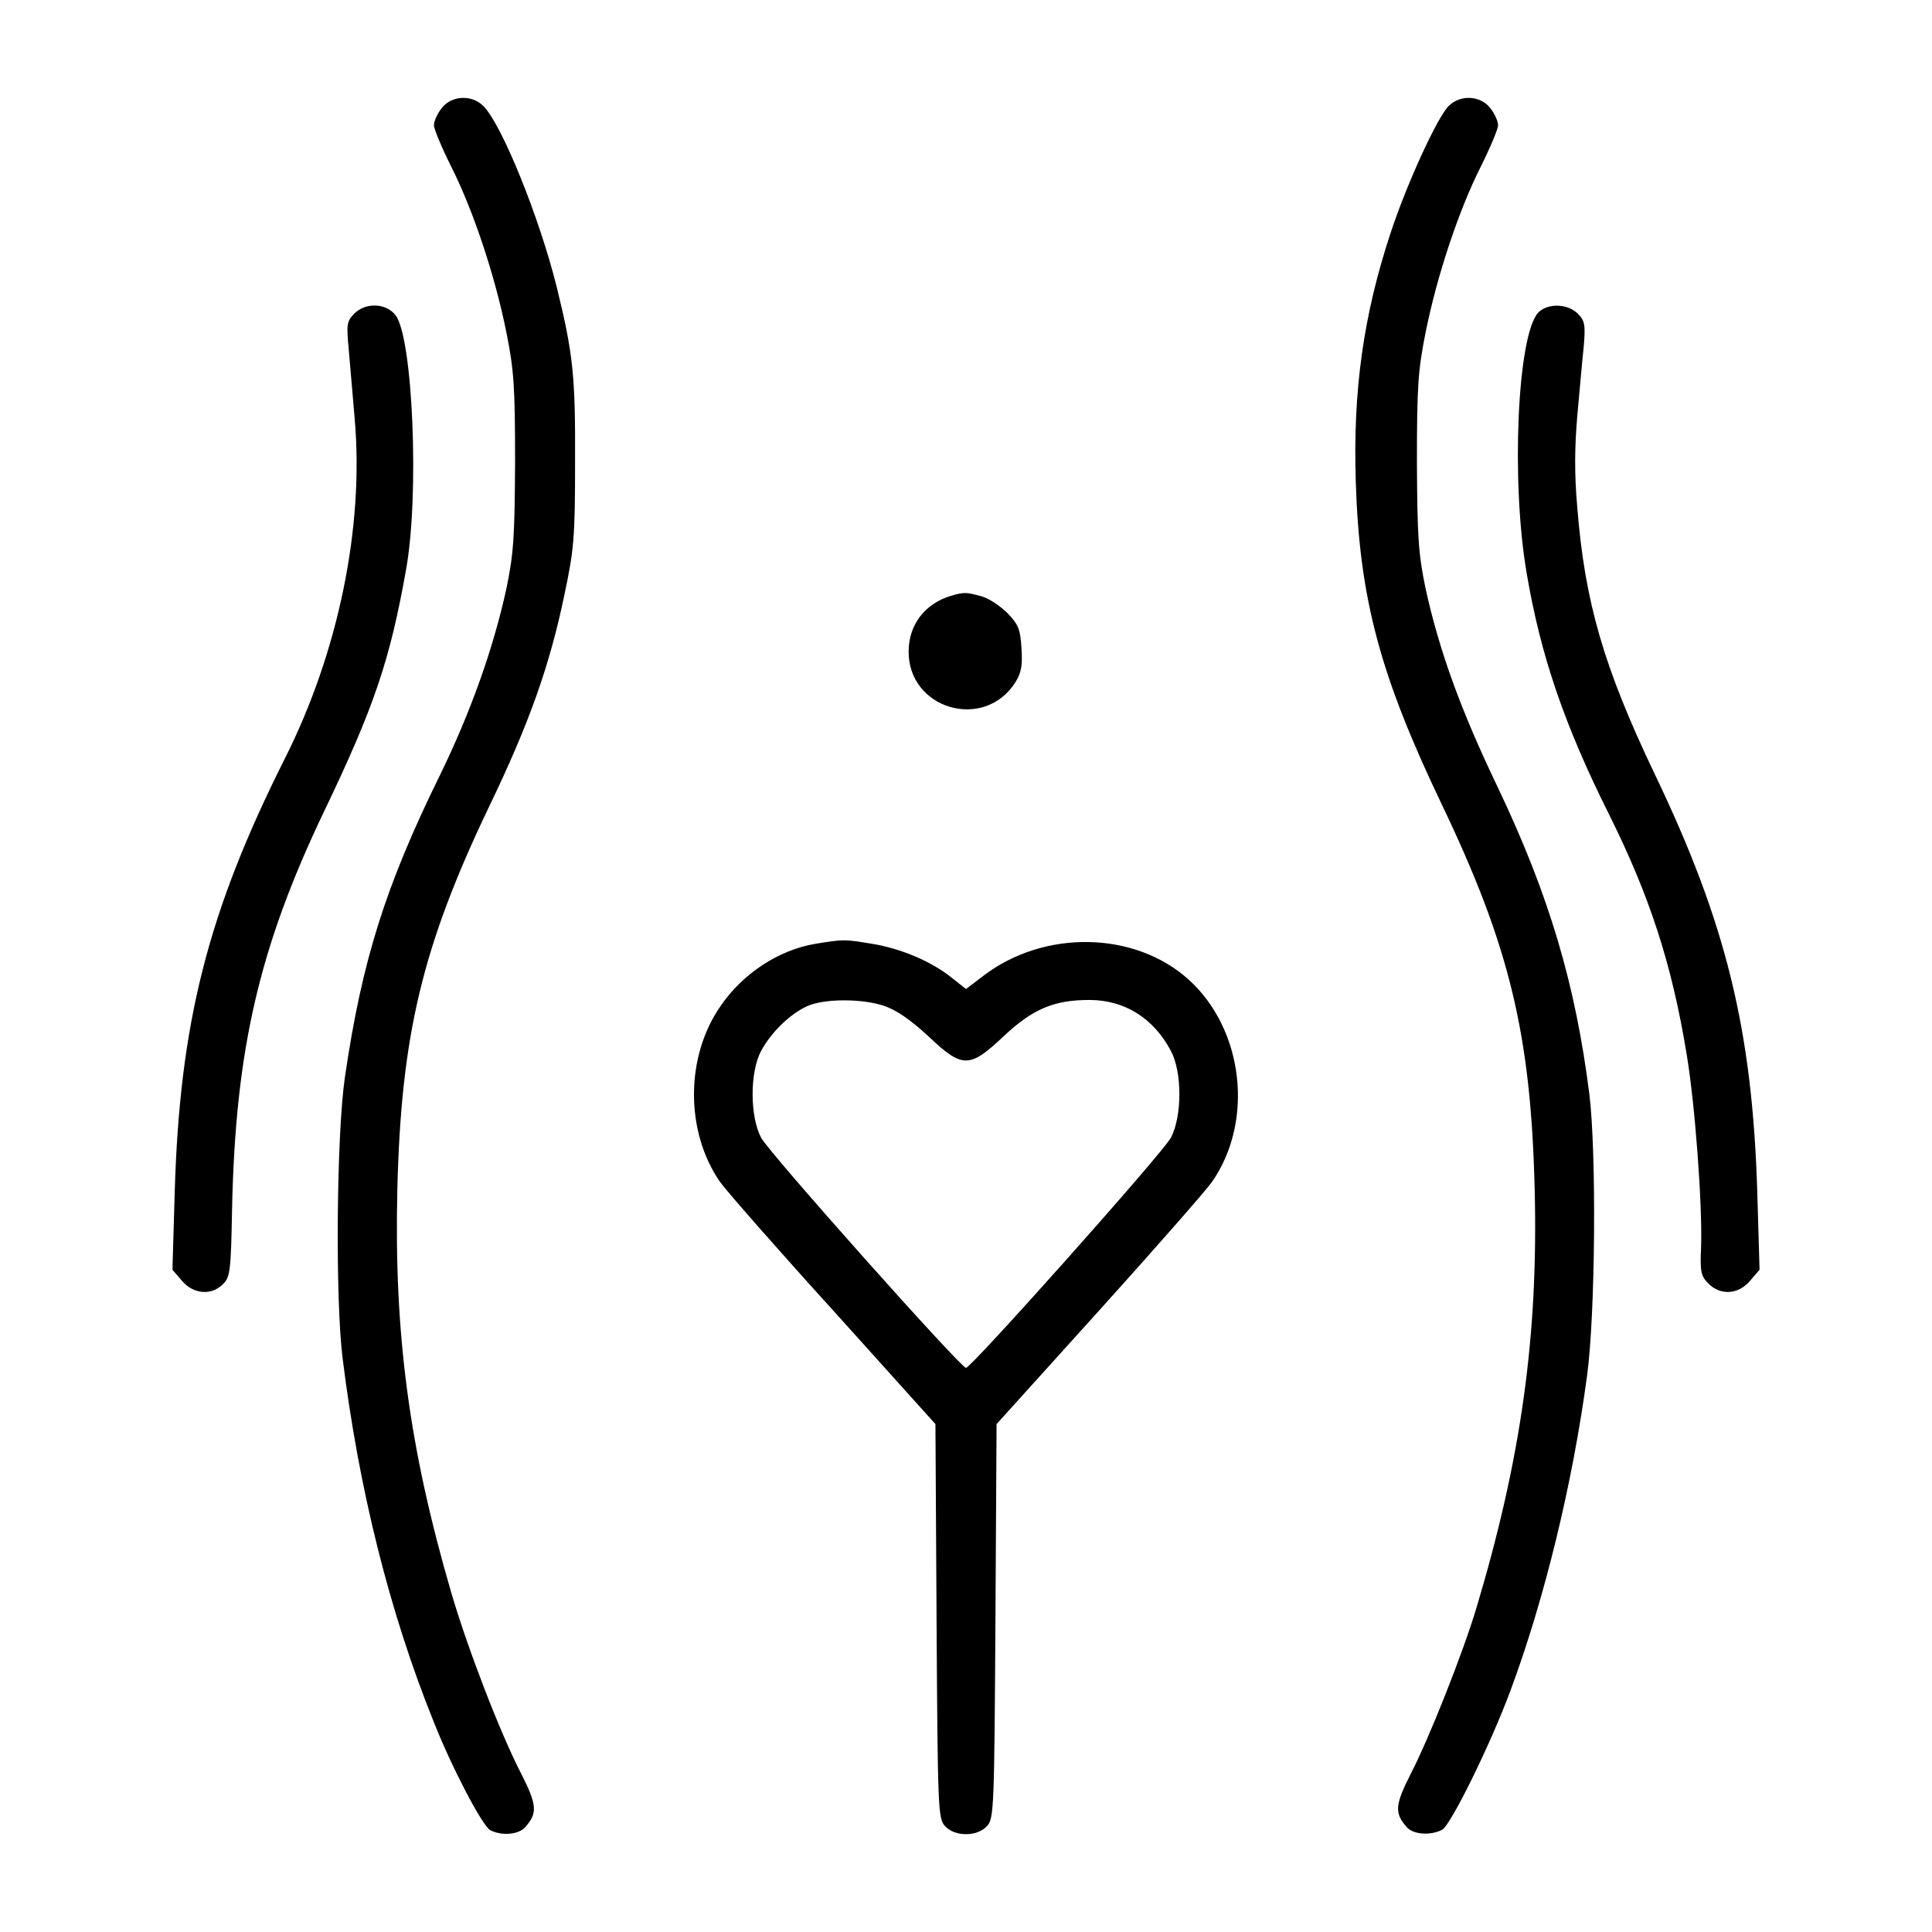
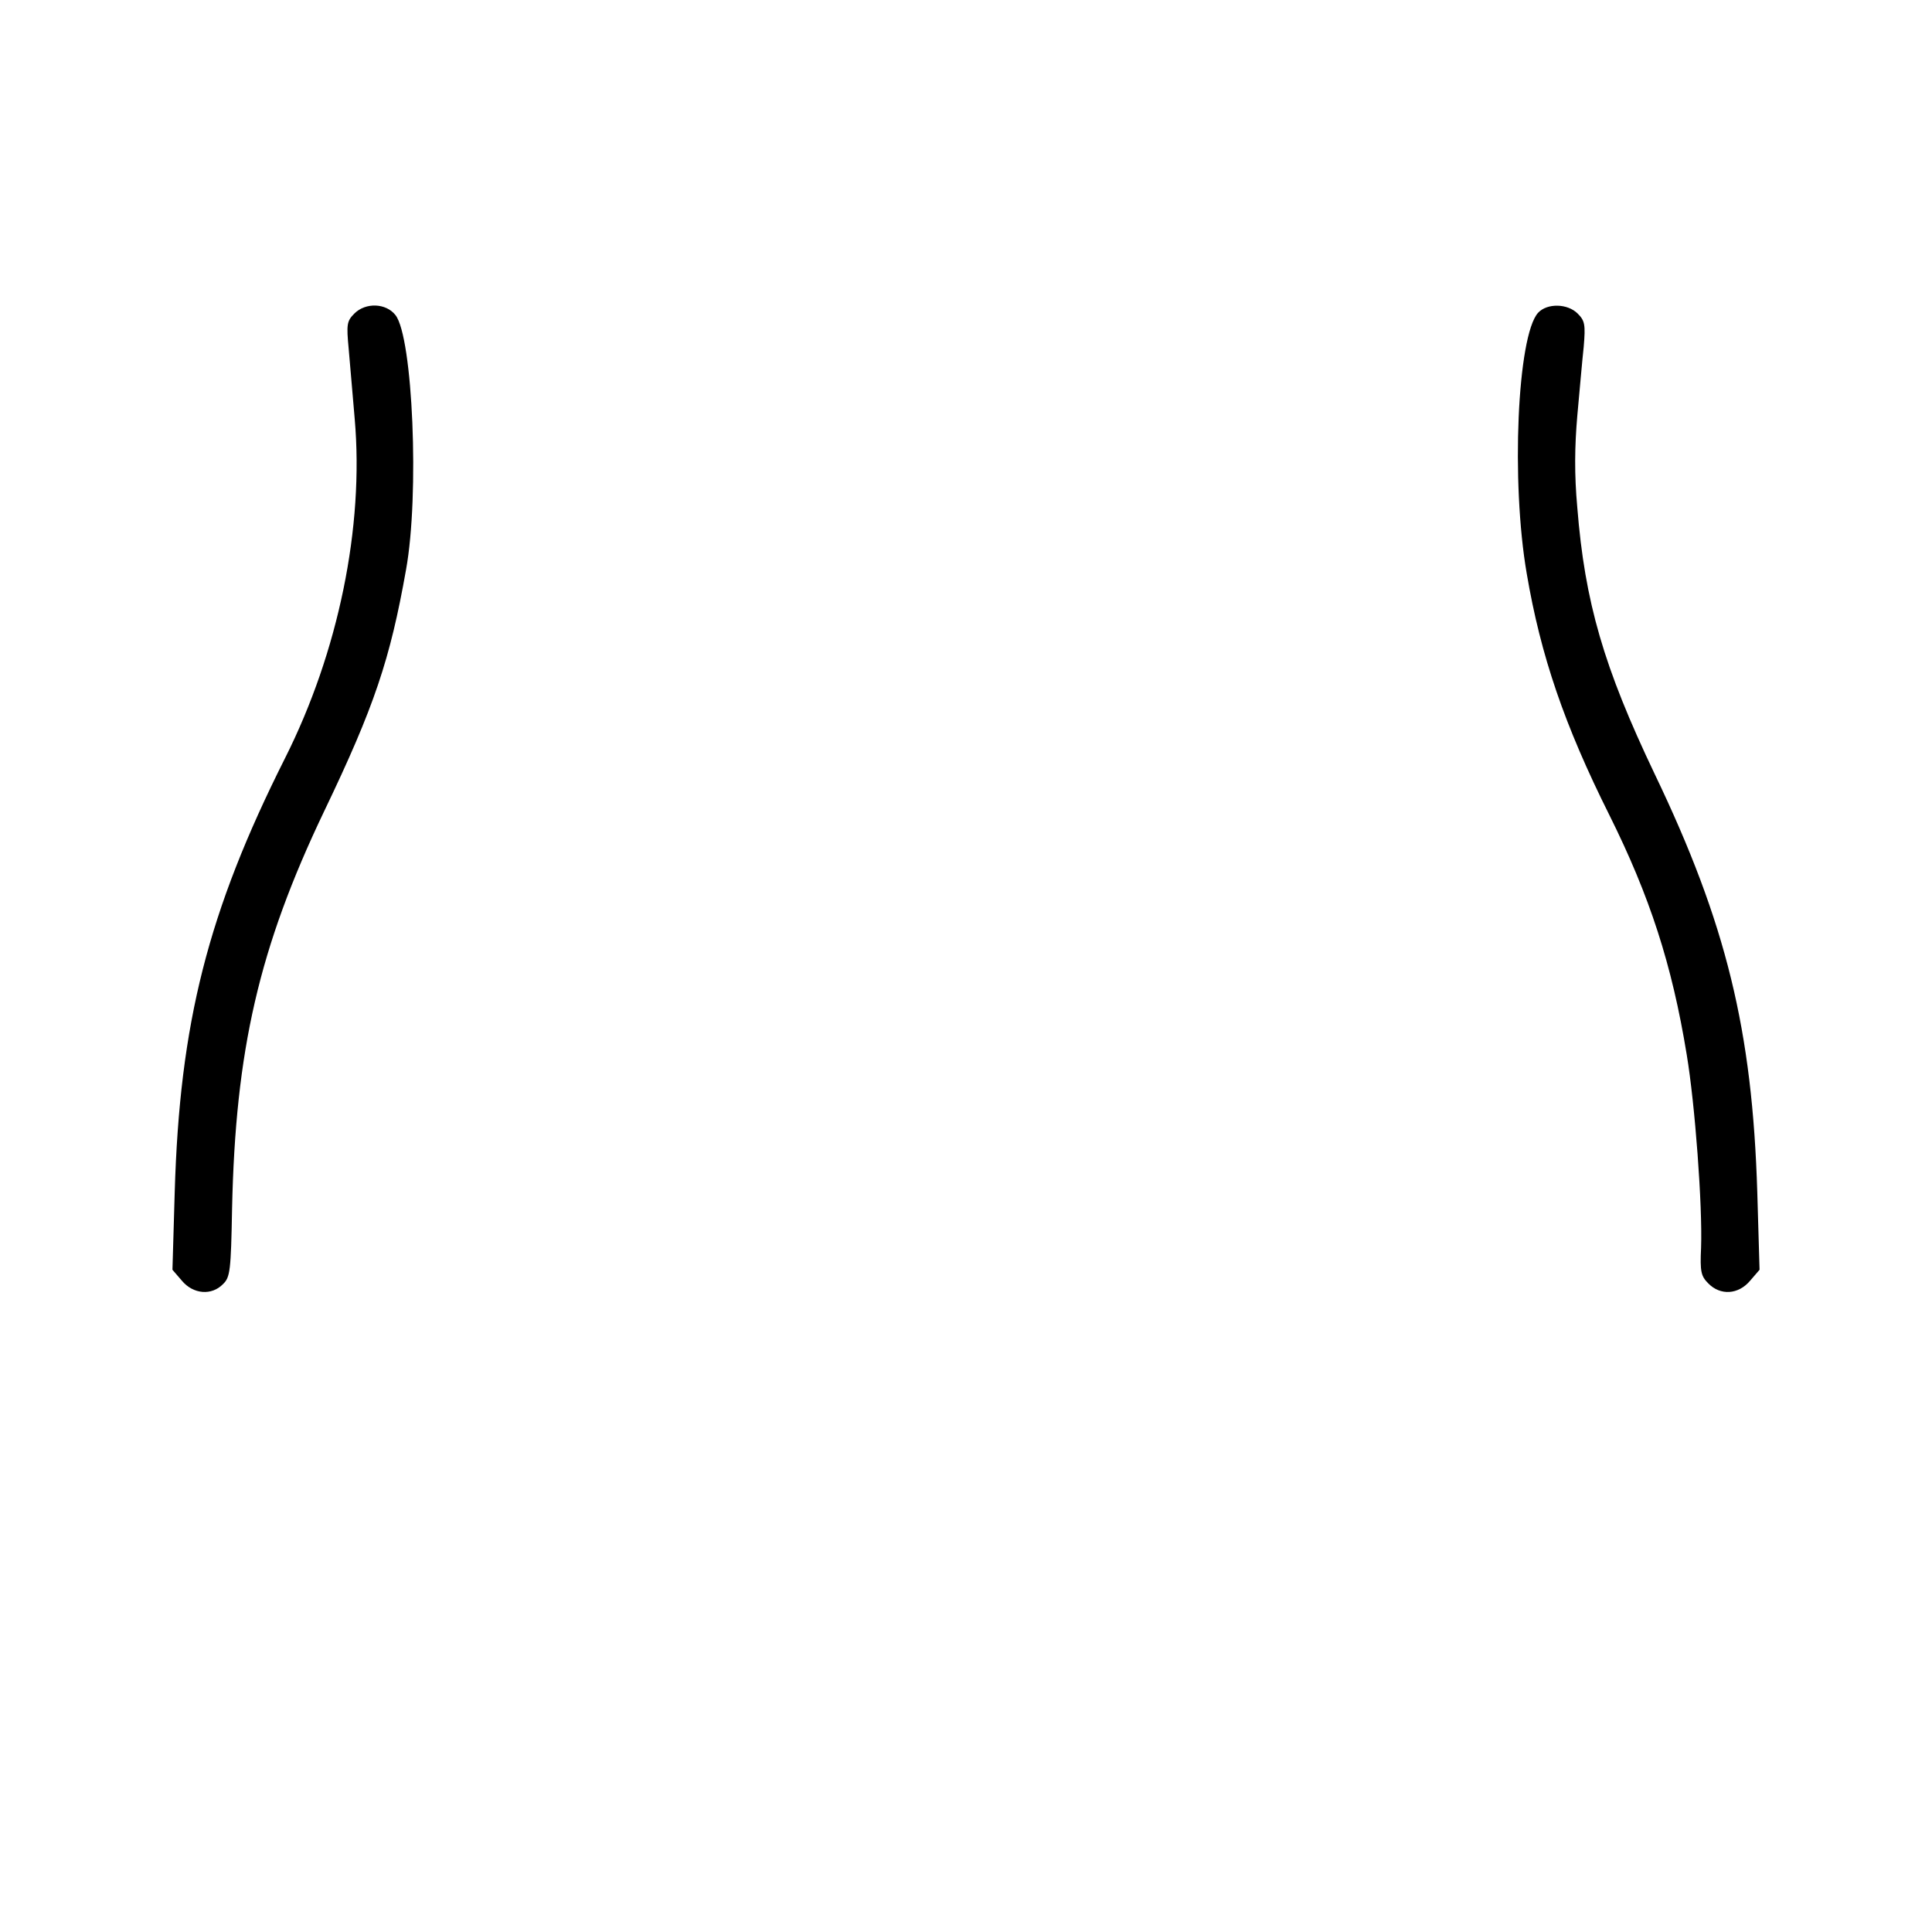
<svg xmlns="http://www.w3.org/2000/svg" version="1.0" width="512pt" height="512pt" viewBox="0 0 512 512" preserveAspectRatio="xMidYMid meet">
  <g transform="translate(0,512) scale(0.1,-0.1)" fill="#000000" stroke="none">
-     <path d="M1171 4834 c-12 -15 -21 -35 -21 -46 0 -10 21 -60 46 -110 58 -115 116 -289 146 -439 20 -100 23 -142 23 -344 -1 -201 -4 -243 -23 -335 -35 -160 -95 -328 -176 -494 -145 -295 -207 -493 -252 -801 -22 -150 -26 -586 -6 -745 43 -346 124 -672 241 -962 49 -124 129 -276 150 -288 30 -16 76 -12 93 8 33 37 31 59 -10 140 -57 110 -144 337 -186 481 -112 384 -152 687 -143 1069 10 409 66 644 243 1014 107 222 161 375 200 563 25 118 28 150 28 350 1 229 -5 287 -49 466 -46 184 -145 429 -194 478 -31 31 -84 28 -110 -5z" />
-     <path d="M3839 4839 c-30 -30 -110 -204 -153 -334 -73 -220 -101 -421 -93 -664 10 -308 64 -510 227 -851 181 -378 237 -612 247 -1021 10 -389 -36 -715 -154 -1109 -34 -115 -126 -348 -175 -442 -41 -81 -43 -103 -10 -140 17 -20 63 -23 94 -7 23 13 128 226 181 369 91 245 165 551 203 835 22 164 25 590 6 745 -37 293 -107 528 -242 812 -99 206 -156 364 -192 528 -19 92 -22 134 -23 335 0 202 3 244 23 344 30 150 88 324 146 439 25 50 46 100 46 110 0 11 -9 31 -21 46 -26 33 -79 36 -110 5z" />
    <path d="M939 4289 c-20 -20 -21 -29 -15 -93 3 -39 11 -123 16 -186 25 -286 -43 -618 -185 -900 -204 -406 -279 -701 -292 -1150 l-6 -205 25 -29 c30 -36 79 -40 109 -9 19 18 21 36 24 199 9 421 71 692 244 1054 133 277 175 403 217 640 36 198 18 617 -28 675 -25 32 -79 34 -109 4z" />
    <path d="M4076 4291 c-55 -61 -72 -448 -30 -691 37 -218 100 -402 219 -640 107 -215 166 -396 205 -635 22 -132 42 -400 38 -512 -3 -63 0 -75 19 -94 32 -33 80 -30 111 7 l25 29 -6 205 c-13 429 -82 713 -272 1109 -135 283 -185 455 -205 706 -8 88 -7 162 0 243 6 65 13 147 17 183 5 59 3 69 -16 88 -27 27 -81 28 -105 2z" />
-     <path d="M2520 3541 c-69 -21 -111 -76 -112 -145 -3 -155 200 -215 283 -84 16 26 19 45 16 91 -3 49 -8 62 -37 92 -19 19 -50 40 -70 45 -40 11 -45 11 -80 1z" />
-     <path d="M2162 2619 c-98 -16 -194 -79 -253 -166 -93 -134 -93 -332 -1 -465 17 -24 152 -178 301 -342 l270 -300 3 -522 c3 -497 4 -523 22 -543 26 -29 86 -29 112 0 18 20 19 46 22 543 l3 522 270 299 c149 165 284 319 301 343 112 161 84 404 -62 536 -143 129 -383 133 -544 10 l-46 -35 -38 30 c-53 43 -136 78 -212 90 -73 12 -74 12 -148 0z m182 -165 c32 -11 71 -38 116 -80 91 -86 109 -86 201 1 76 71 132 95 226 95 93 0 170 -48 216 -135 30 -56 30 -173 0 -230 -21 -40 -529 -610 -543 -610 -14 0 -522 570 -543 610 -30 57 -30 174 0 230 27 50 78 99 123 119 46 20 145 20 204 0z" />
  </g>
</svg>